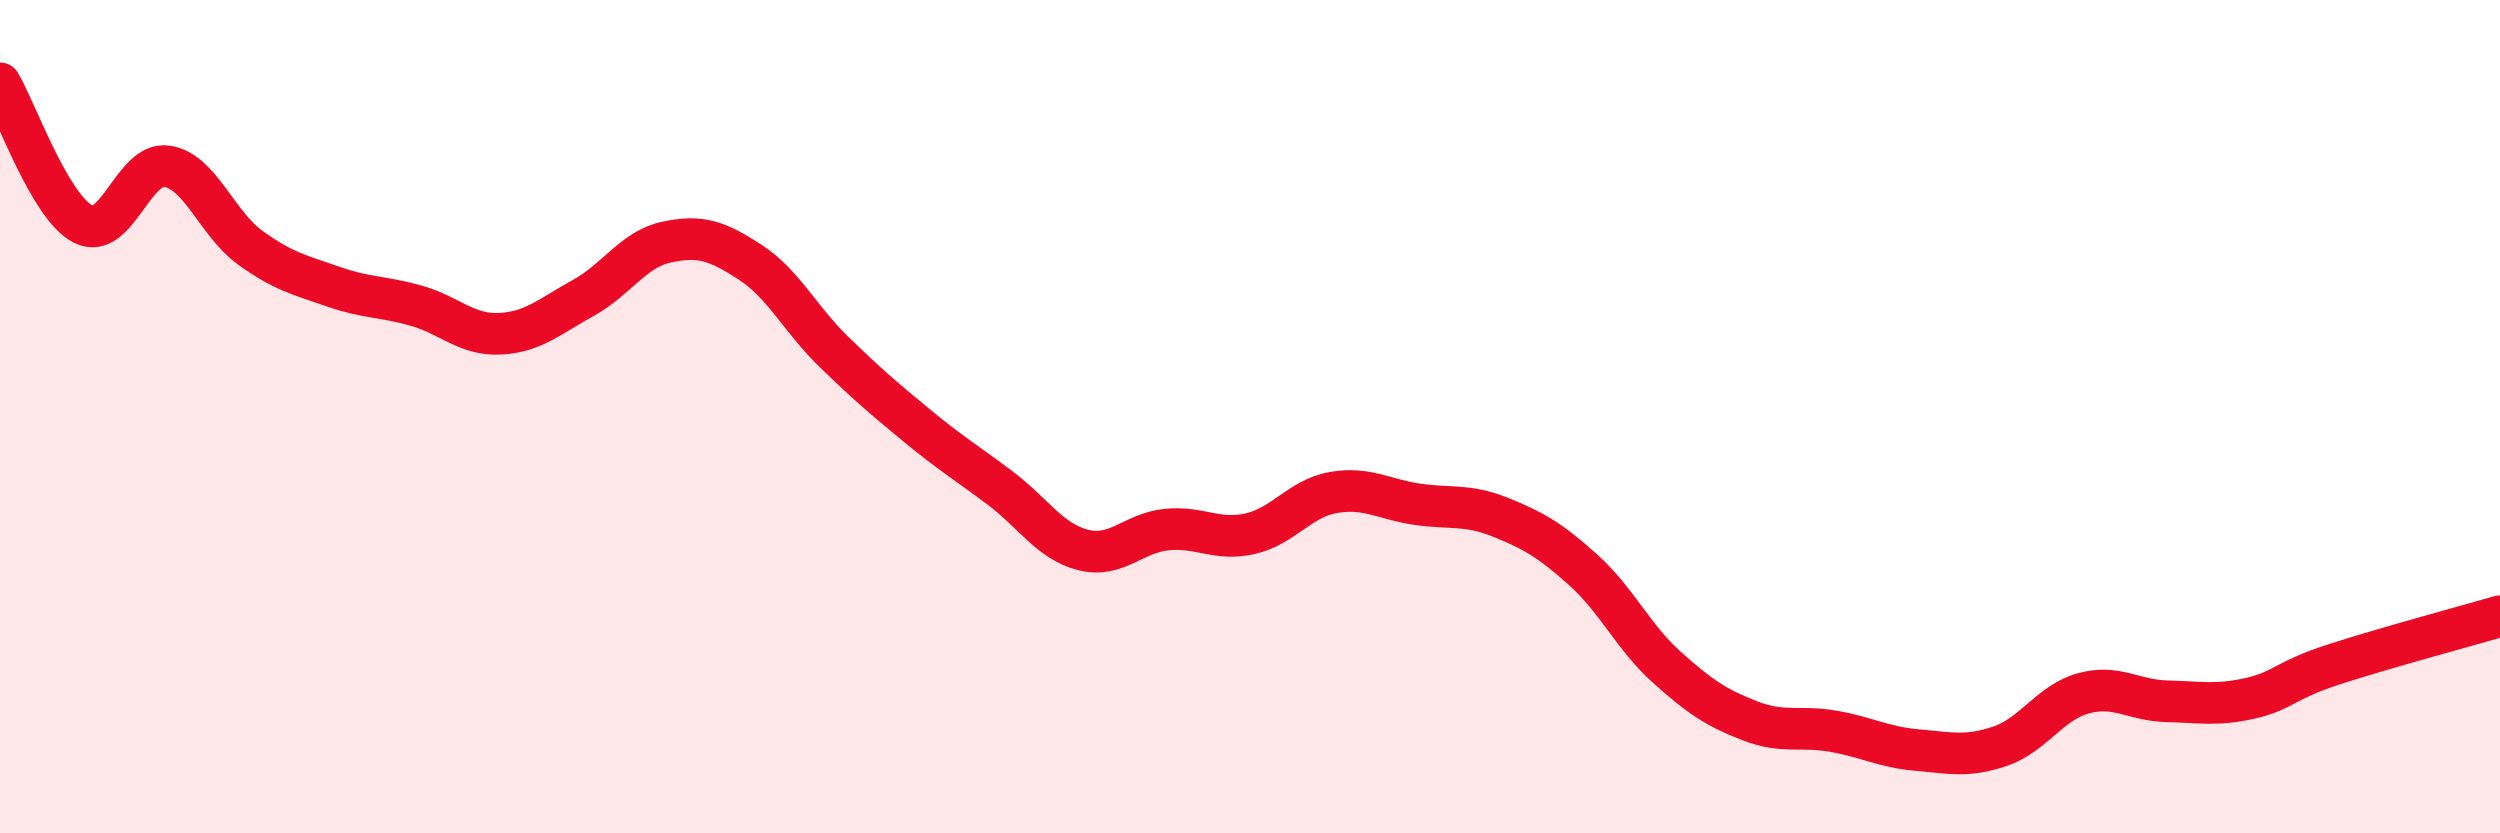
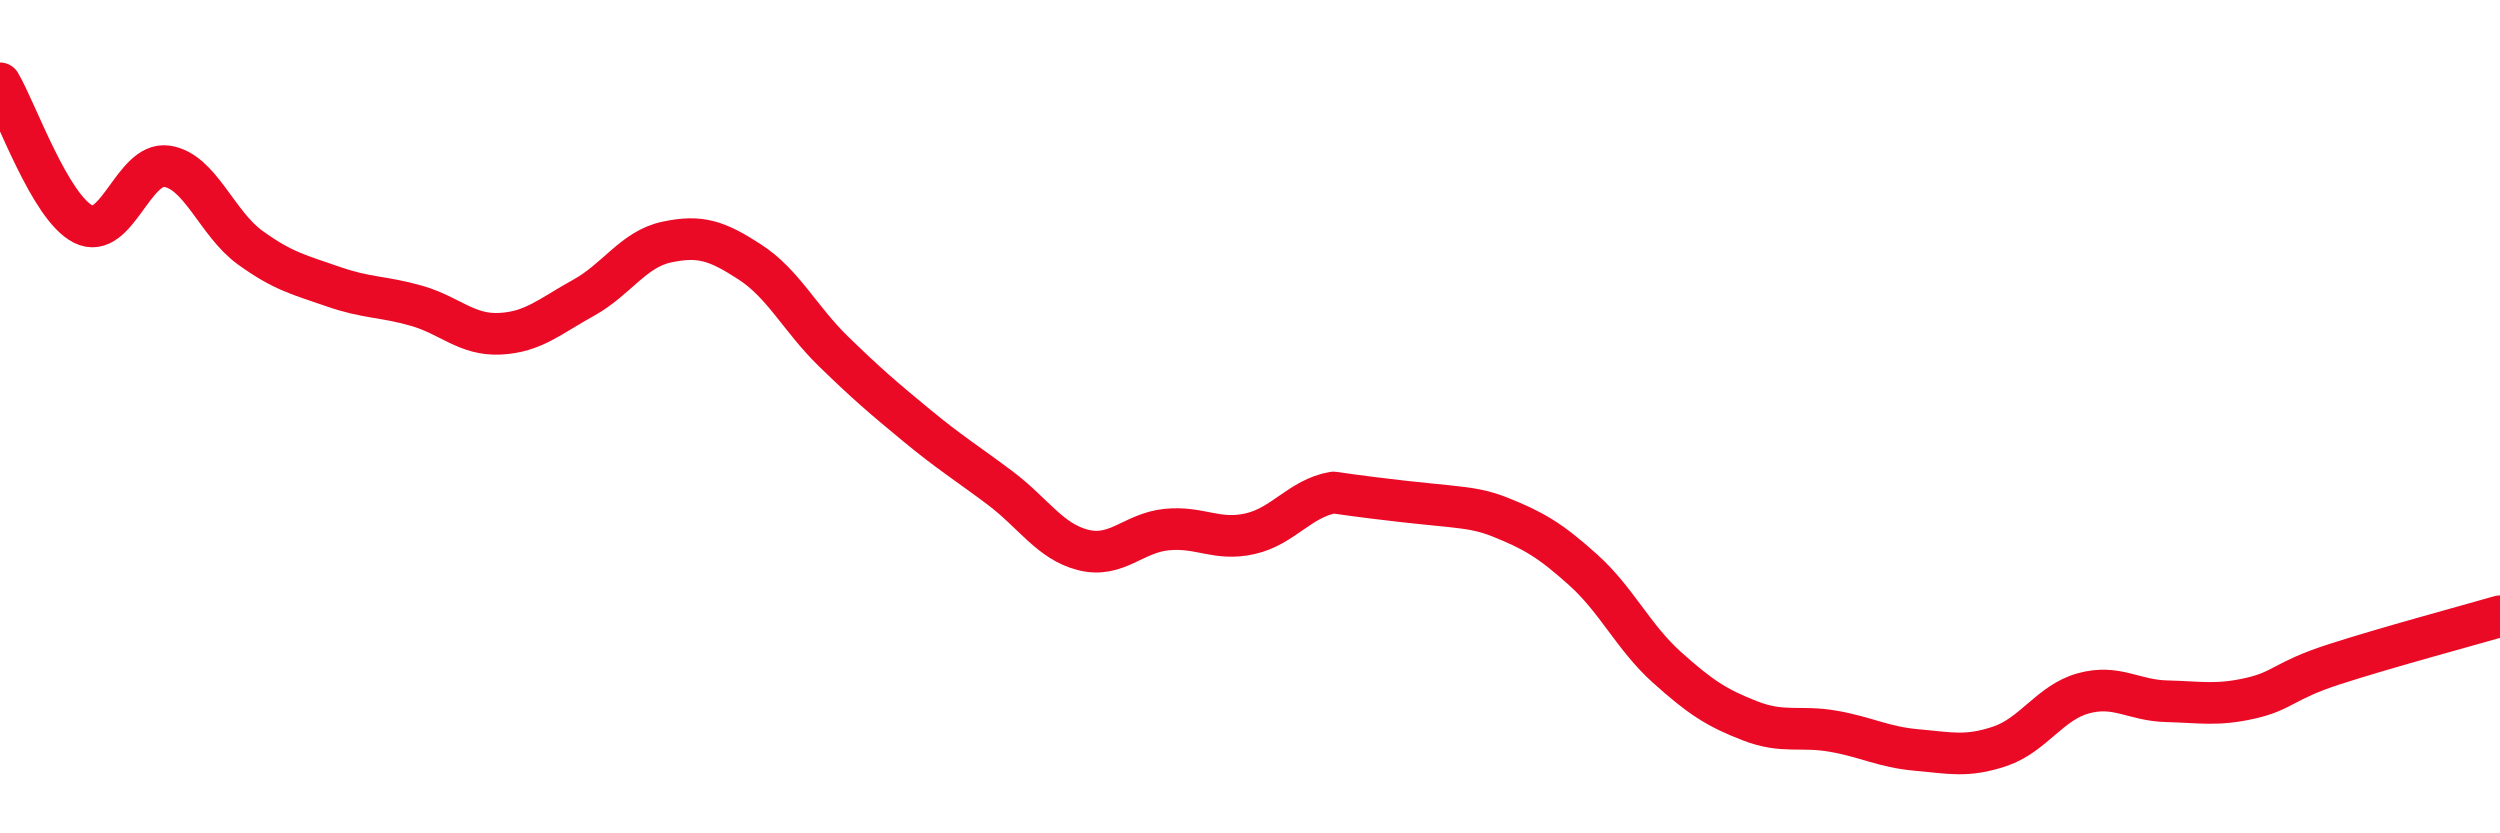
<svg xmlns="http://www.w3.org/2000/svg" width="60" height="20" viewBox="0 0 60 20">
-   <path d="M 0,2 C 0.4,2.68 1.2,4.98 2,5.38 C 2.8,5.78 3.2,3.88 4,3.99 C 4.8,4.1 5.2,5.36 6,5.94 C 6.8,6.52 7.2,6.6 8,6.88 C 8.8,7.16 9.2,7.11 10,7.34 C 10.8,7.57 11.2,8.05 12,8.01 C 12.8,7.97 13.2,7.59 14,7.15 C 14.8,6.71 15.2,5.98 16,5.81 C 16.8,5.64 17.2,5.77 18,6.29 C 18.8,6.81 19.2,7.65 20,8.43 C 20.8,9.21 21.2,9.55 22,10.21 C 22.8,10.87 23.2,11.11 24,11.71 C 24.8,12.31 25.2,13 26,13.2 C 26.8,13.4 27.2,12.79 28,12.71 C 28.8,12.63 29.2,12.99 30,12.81 C 30.8,12.63 31.2,11.96 32,11.82 C 32.8,11.68 33.2,11.98 34,12.1 C 34.8,12.22 35.2,12.09 36,12.41 C 36.8,12.73 37.2,12.96 38,13.68 C 38.8,14.4 39.2,15.29 40,16.01 C 40.8,16.73 41.2,16.99 42,17.3 C 42.8,17.61 43.2,17.41 44,17.55 C 44.8,17.69 45.2,17.93 46,18 C 46.8,18.07 47.2,18.18 48,17.91 C 48.8,17.64 49.2,16.86 50,16.64 C 50.8,16.42 51.2,16.81 52,16.83 C 52.8,16.85 53.2,16.94 54,16.76 C 54.8,16.58 54.8,16.34 56,15.95 C 57.2,15.56 59.2,15.02 60,14.79L60 20L0 20Z" fill="#EB0A25" opacity="0.1" stroke-linecap="round" stroke-linejoin="round" />
-   <path d="M 0,2 C 0.4,2.68 1.2,4.98 2,5.38 C 2.8,5.78 3.2,3.88 4,3.99 C 4.8,4.1 5.2,5.36 6,5.94 C 6.8,6.52 7.2,6.6 8,6.88 C 8.8,7.16 9.2,7.11 10,7.34 C 10.8,7.57 11.2,8.05 12,8.01 C 12.8,7.97 13.2,7.59 14,7.15 C 14.8,6.71 15.2,5.98 16,5.81 C 16.8,5.64 17.2,5.77 18,6.29 C 18.8,6.81 19.2,7.65 20,8.43 C 20.8,9.21 21.2,9.55 22,10.21 C 22.8,10.87 23.2,11.11 24,11.71 C 24.8,12.31 25.2,13 26,13.2 C 26.8,13.4 27.2,12.79 28,12.71 C 28.8,12.63 29.2,12.99 30,12.81 C 30.8,12.63 31.2,11.96 32,11.82 C 32.8,11.68 33.2,11.98 34,12.1 C 34.8,12.22 35.2,12.09 36,12.41 C 36.8,12.73 37.2,12.96 38,13.68 C 38.8,14.4 39.2,15.29 40,16.01 C 40.8,16.73 41.2,16.99 42,17.3 C 42.8,17.61 43.2,17.41 44,17.55 C 44.8,17.69 45.2,17.93 46,18 C 46.8,18.07 47.2,18.18 48,17.91 C 48.8,17.64 49.2,16.86 50,16.64 C 50.8,16.42 51.2,16.81 52,16.83 C 52.8,16.85 53.2,16.94 54,16.76 C 54.8,16.58 54.8,16.34 56,15.95 C 57.2,15.56 59.2,15.02 60,14.79" stroke="#EB0A25" stroke-width="1" fill="none" stroke-linecap="round" stroke-linejoin="round" />
+   <path d="M 0,2 C 0.4,2.68 1.2,4.98 2,5.38 C 2.8,5.78 3.2,3.88 4,3.99 C 4.8,4.1 5.2,5.36 6,5.94 C 6.8,6.52 7.2,6.6 8,6.88 C 8.8,7.16 9.2,7.11 10,7.34 C 10.8,7.57 11.2,8.05 12,8.01 C 12.8,7.97 13.2,7.59 14,7.15 C 14.8,6.71 15.2,5.98 16,5.81 C 16.8,5.64 17.2,5.77 18,6.29 C 18.8,6.81 19.2,7.65 20,8.43 C 20.8,9.21 21.2,9.55 22,10.21 C 22.8,10.87 23.2,11.11 24,11.71 C 24.8,12.31 25.2,13 26,13.2 C 26.8,13.4 27.2,12.79 28,12.71 C 28.8,12.63 29.2,12.99 30,12.81 C 30.8,12.63 31.2,11.96 32,11.82 C 34.8,12.22 35.2,12.09 36,12.41 C 36.8,12.73 37.2,12.96 38,13.68 C 38.8,14.4 39.2,15.29 40,16.01 C 40.8,16.73 41.2,16.99 42,17.3 C 42.8,17.61 43.2,17.41 44,17.55 C 44.8,17.69 45.2,17.93 46,18 C 46.8,18.07 47.2,18.18 48,17.91 C 48.8,17.64 49.2,16.86 50,16.64 C 50.8,16.42 51.2,16.81 52,16.83 C 52.8,16.85 53.2,16.94 54,16.76 C 54.8,16.58 54.8,16.34 56,15.95 C 57.2,15.56 59.2,15.02 60,14.79" stroke="#EB0A25" stroke-width="1" fill="none" stroke-linecap="round" stroke-linejoin="round" />
</svg>